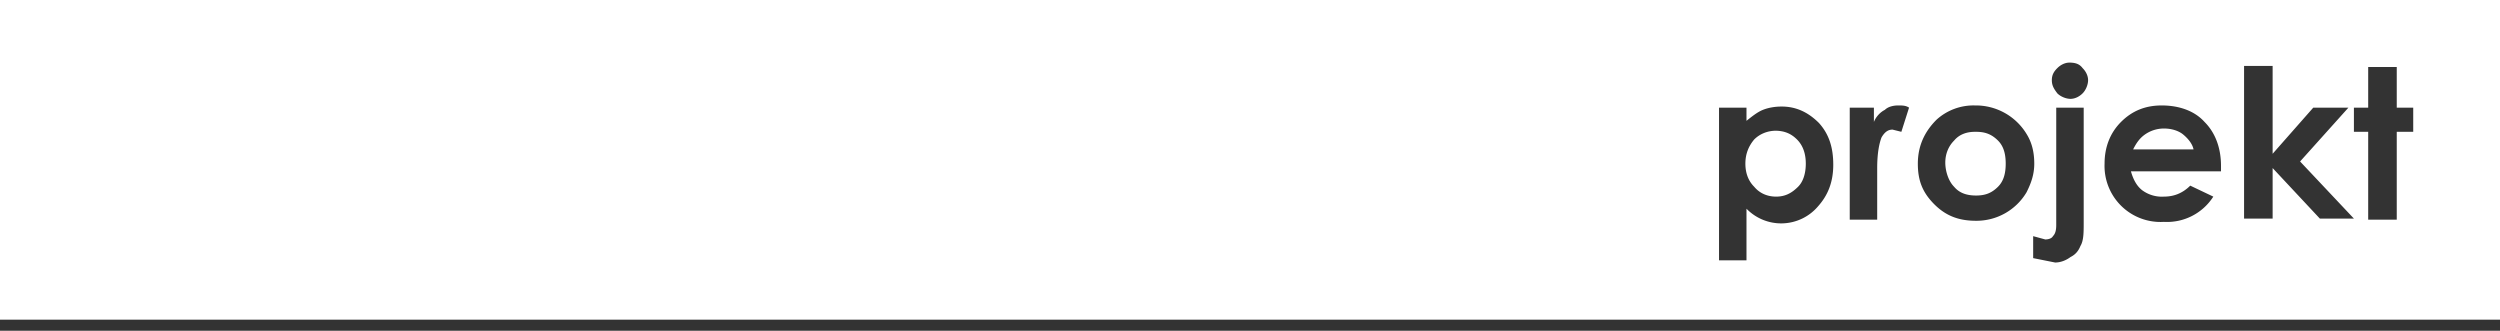
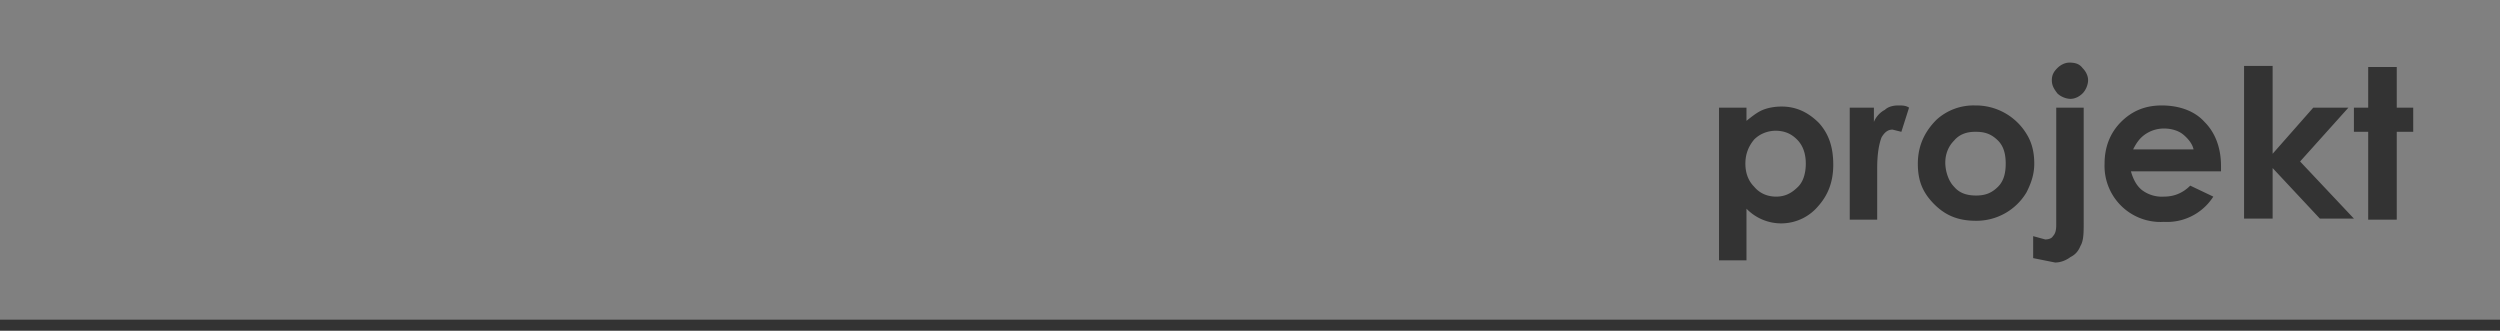
<svg xmlns="http://www.w3.org/2000/svg" id="Layer_2" viewBox="0 0 227.6 30.1">
  <rect x="0" y="0" width="227.6" height="30.1" fill="#808080" stroke="none" />
  <defs>
    <style>.cls-2{fill:#333}</style>
  </defs>
  <g id="text">
-     <path style="fill:#fff" d="M0 0h227.6v29.6H0z" />
    <path style="fill:none;stroke:#333;stroke-miterlimit:10" d="M227.6 29.6H0" />
    <path class="cls-2" d="M159 9.8V11c.5-.4 1-.8 1.5-1s1.1-.3 1.7-.3c1.3 0 2.4.5 3.4 1.5.9 1 1.3 2.2 1.3 3.8s-.5 2.8-1.4 3.8a4.4 4.4 0 0 1-6.5.2v4.7h-2.5V9.8h2.5Zm2.7 2.1c-.8 0-1.5.3-2 .8-.5.6-.8 1.3-.8 2.2s.3 1.6.8 2.1c.5.6 1.2.9 2 .9s1.4-.3 2-.9c.5-.5.7-1.3.7-2.1s-.2-1.6-.8-2.2c-.5-.5-1.1-.8-2-.8ZM168.4 9.8h2.2v1.3c.2-.5.6-.9 1-1.1.3-.3.8-.4 1.2-.4.4 0 .7 0 1 .2l-.7 2.2-.8-.2c-.4 0-.7.2-1 .7-.2.5-.4 1.4-.4 2.8V20h-2.5V10ZM179.8 9.6a5.4 5.4 0 0 1 4.7 2.6c.5.8.7 1.7.7 2.7s-.3 1.8-.7 2.6a5.3 5.3 0 0 1-4.6 2.6c-1.5 0-2.7-.4-3.8-1.5s-1.5-2.2-1.5-3.7c0-1.6.6-2.9 1.7-4a5 5 0 0 1 3.5-1.3Zm0 2.4c-.7 0-1.4.2-1.9.8-.5.5-.8 1.2-.8 2s.3 1.7.8 2.2c.5.6 1.2.8 2 .8s1.4-.2 2-.8c.5-.5.7-1.2.7-2.1s-.2-1.6-.7-2.1c-.6-.6-1.2-.8-2-.8ZM187.2 9.8h2.5v10.4c0 1 0 1.7-.3 2.2-.2.5-.5.8-.9 1-.4.3-.9.5-1.4.5l-2-.4v-2l1.1.3c.3 0 .6-.1.7-.3.2-.2.3-.5.3-1V9.7Zm1.2-4.1c.5 0 .9.1 1.2.5.3.3.5.7.5 1.1s-.2.9-.5 1.2c-.3.3-.7.5-1.1.5s-.9-.2-1.2-.5c-.3-.4-.5-.7-.5-1.2s.2-.8.5-1.1.7-.5 1.1-.5ZM202.3 15.6H194c.2.7.5 1.3 1 1.7a3 3 0 0 0 2 .6c.9 0 1.7-.3 2.4-1l2.1 1a5 5 0 0 1-4.5 2.3 5.1 5.1 0 0 1-5.4-5.3c0-1.5.5-2.8 1.5-3.8s2.2-1.5 3.7-1.5c1.6 0 3 .5 3.9 1.5 1 1 1.5 2.4 1.5 4v.5Zm-2.6-2c-.1-.5-.5-1-1-1.4-.4-.3-1-.5-1.7-.5a3 3 0 0 0-1.8.6c-.4.3-.7.7-1 1.3h5.5ZM204.3 6h2.6v8l3.7-4.2h3.2l-4.4 4.9 4.9 5.2h-3.1l-4.3-4.6v4.6h-2.6V6ZM215.6 6.1h2.6v3.7h1.5V12h-1.5v8h-2.6v-8h-1.3V9.8h1.3V6.1Z" />
  </g>
</svg>